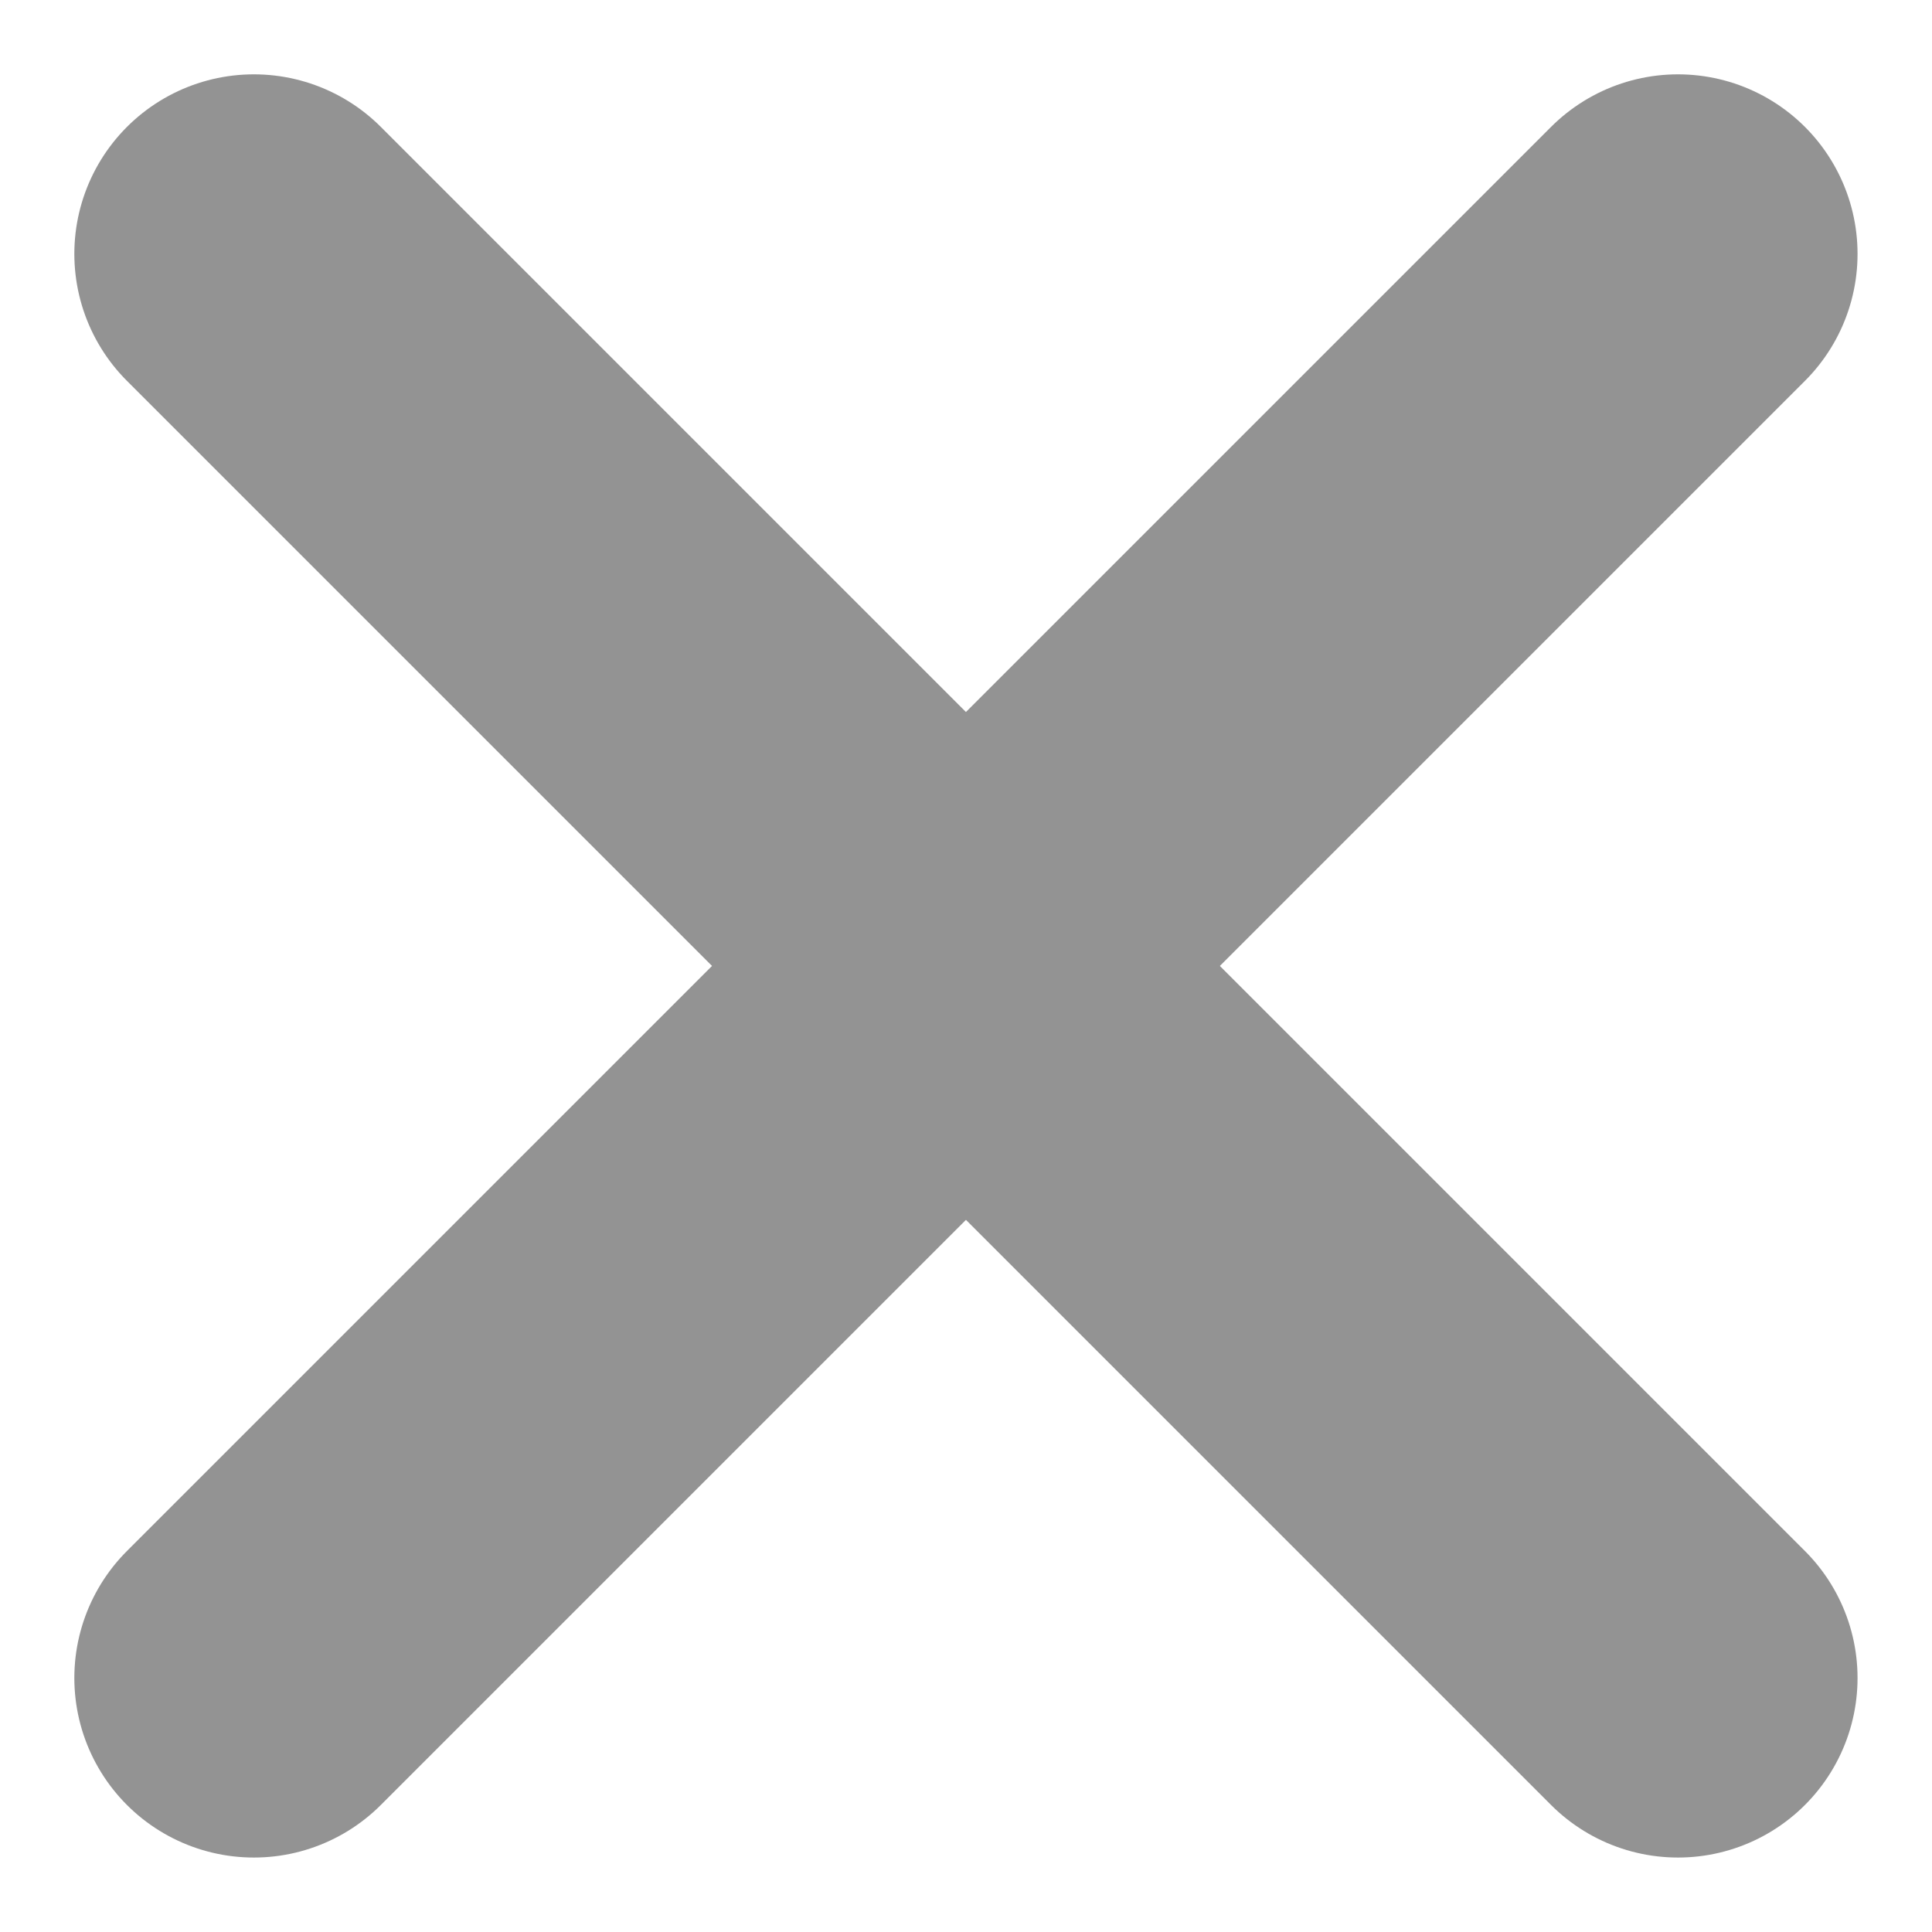
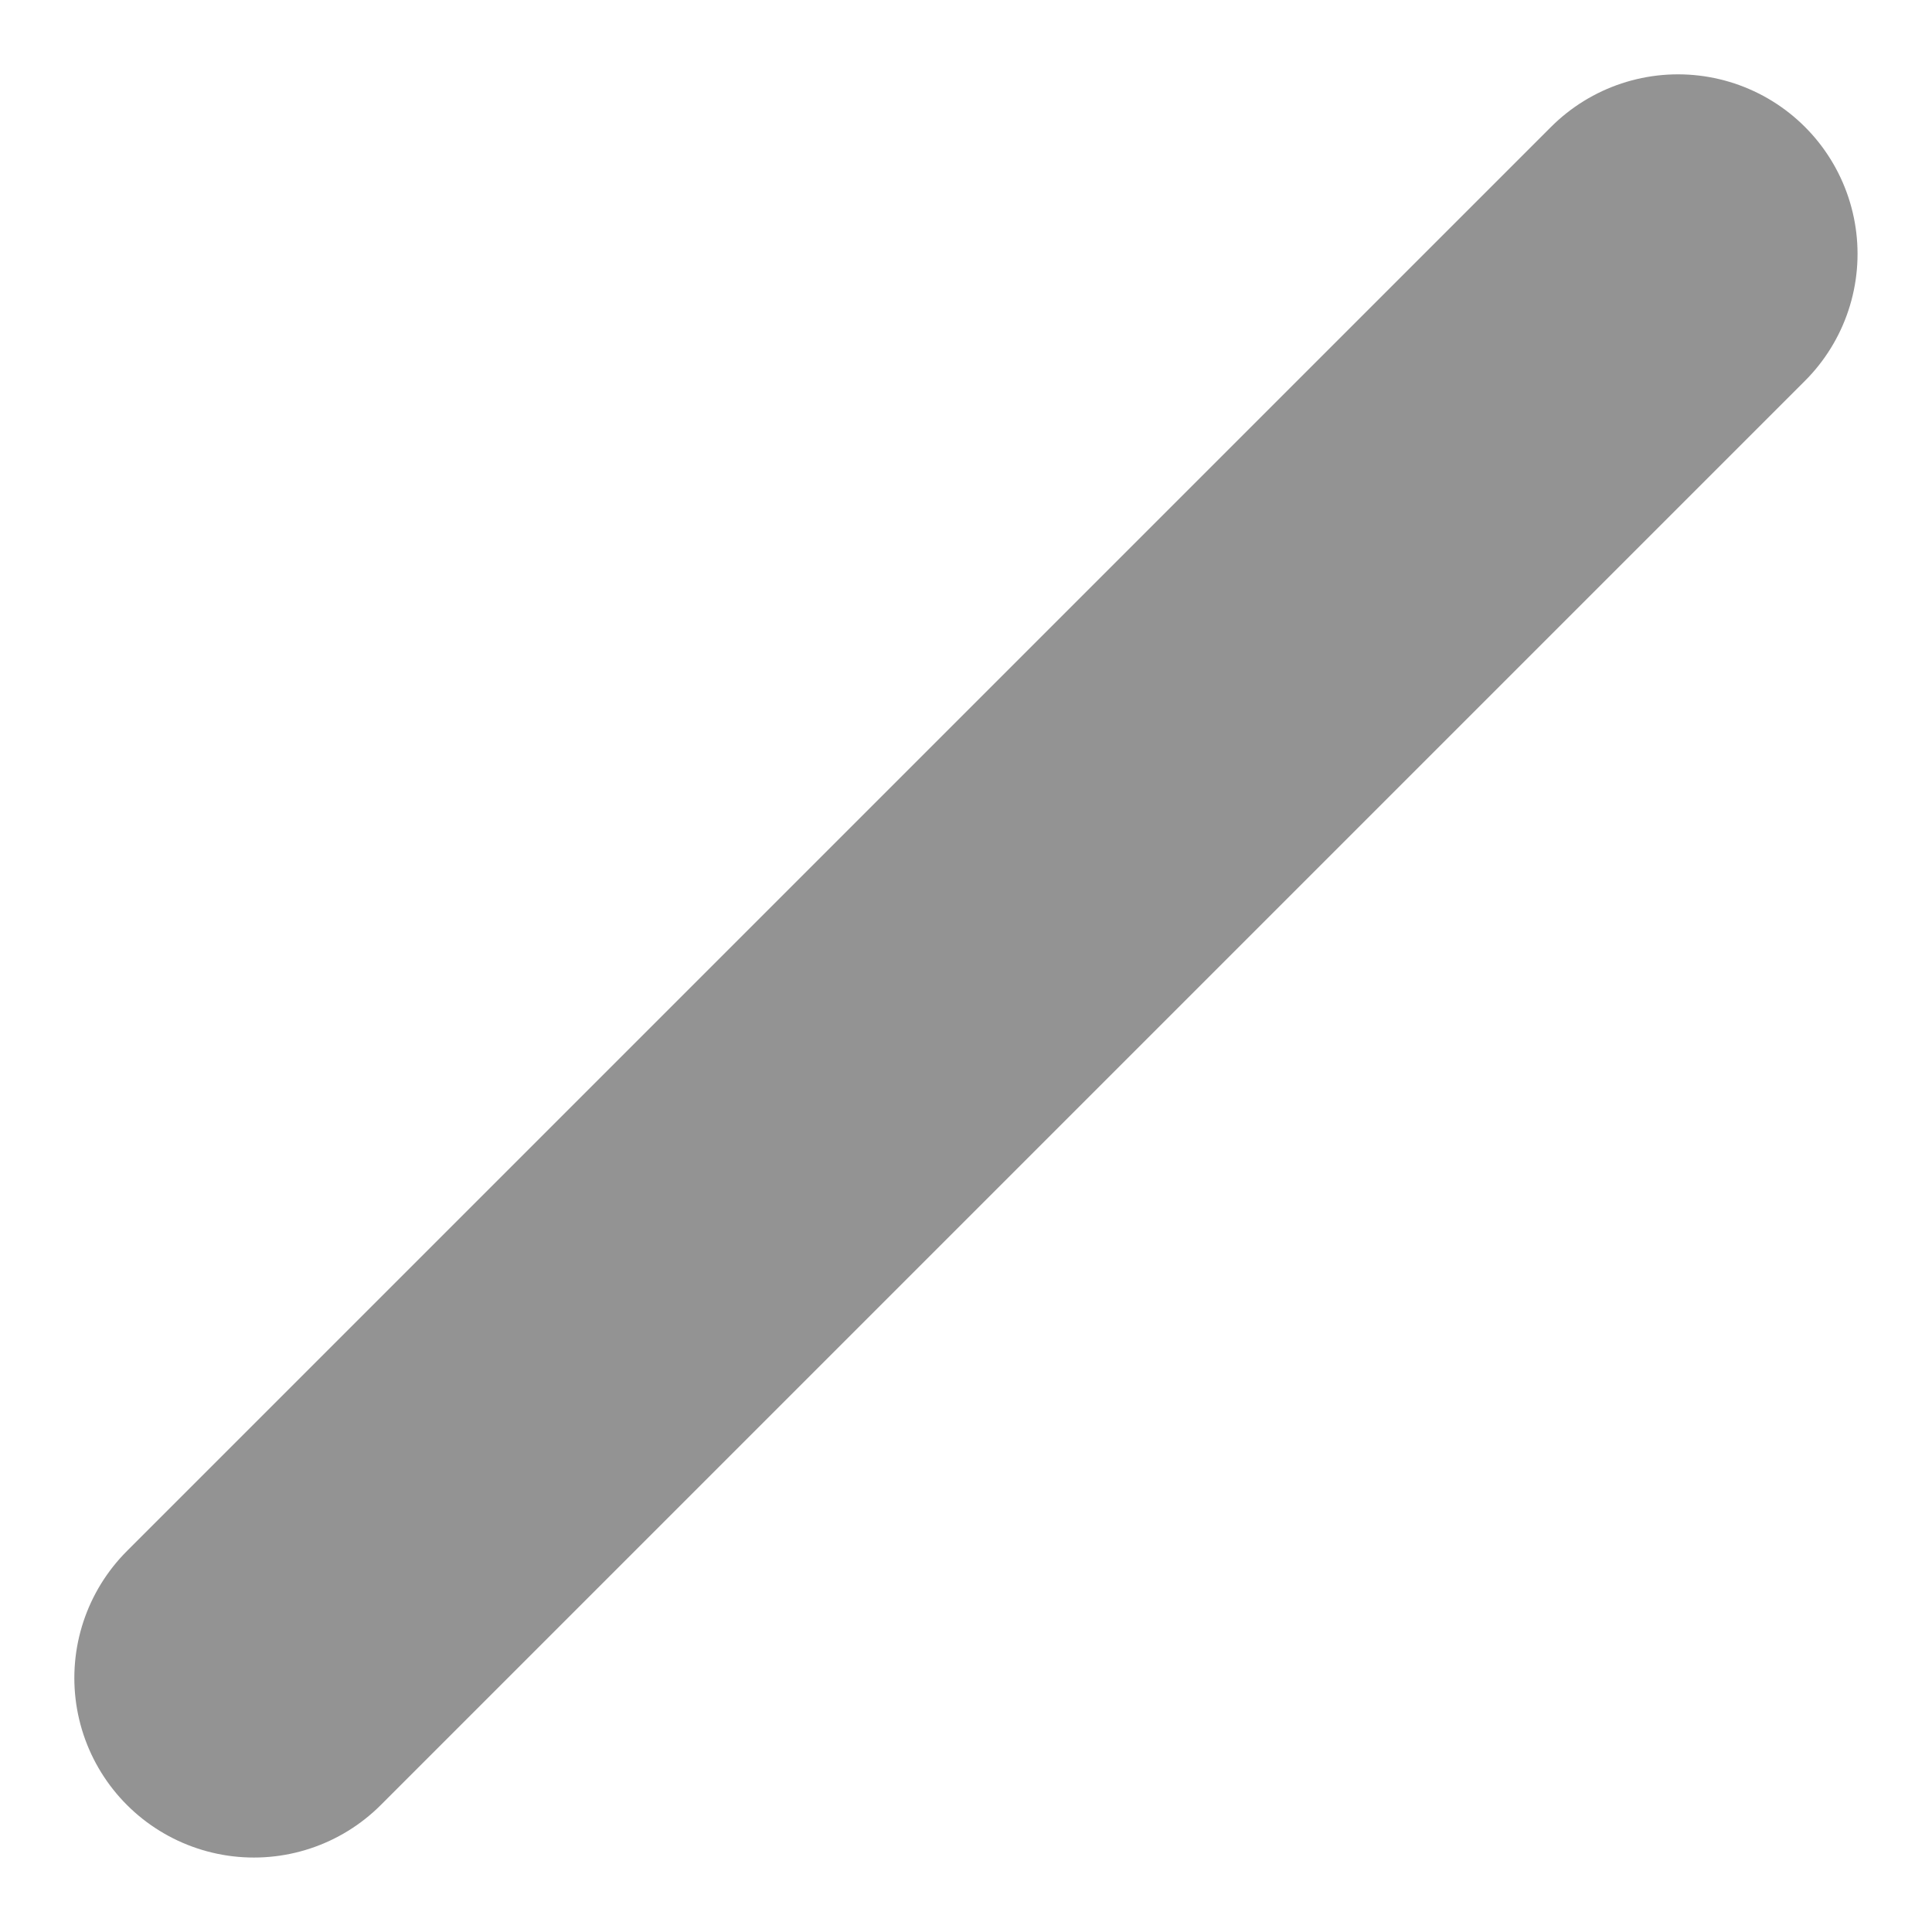
<svg xmlns="http://www.w3.org/2000/svg" width="16.14" height="16.139" viewBox="0 0 16.14 16.139">
  <g id="Group_1647" data-name="Group 1647" transform="translate(2.121 2.121)">
-     <line id="Line_222" data-name="Line 222" x2="11.897" y2="11.897" fill="none" stroke="#939393" stroke-linecap="round" stroke-width="3" />
    <line id="Line_223" data-name="Line 223" y1="11.897" x2="11.897" fill="none" stroke="#939393" stroke-linecap="round" stroke-width="3" />
  </g>
</svg>